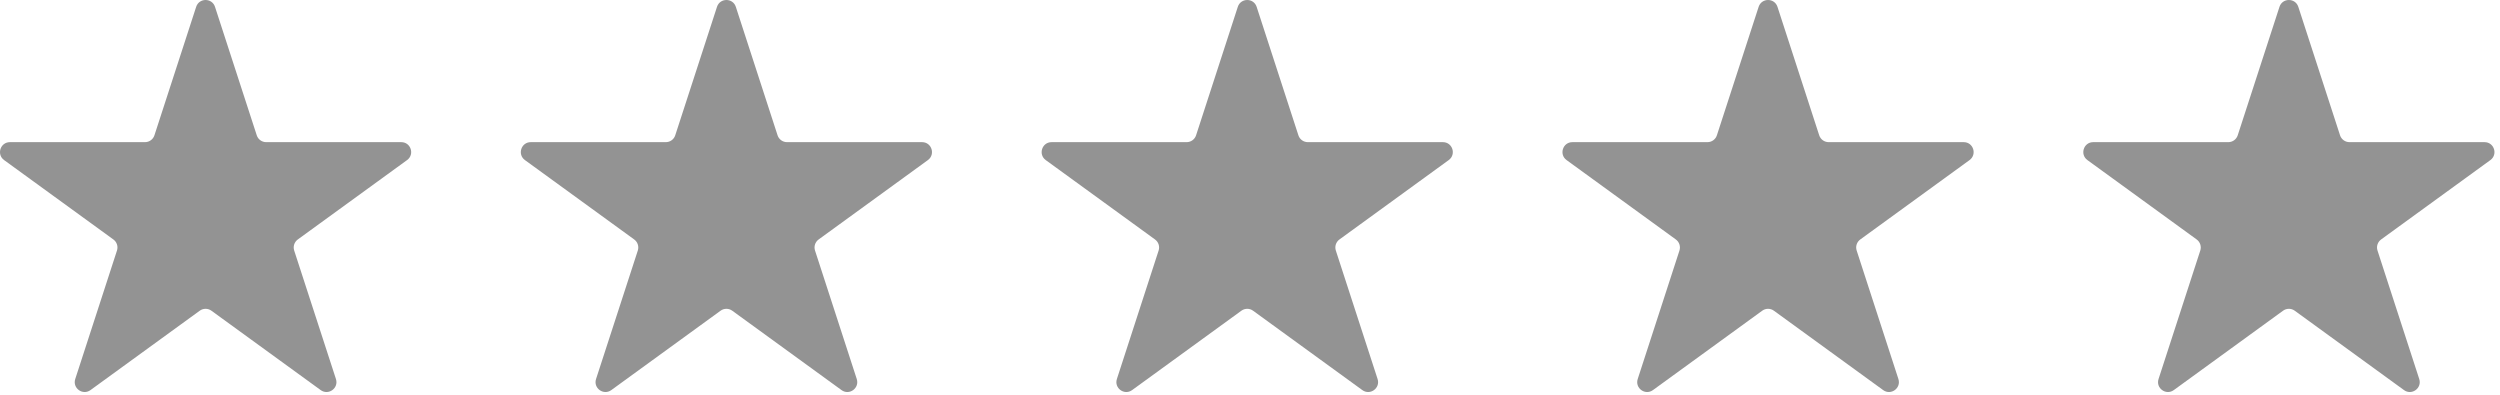
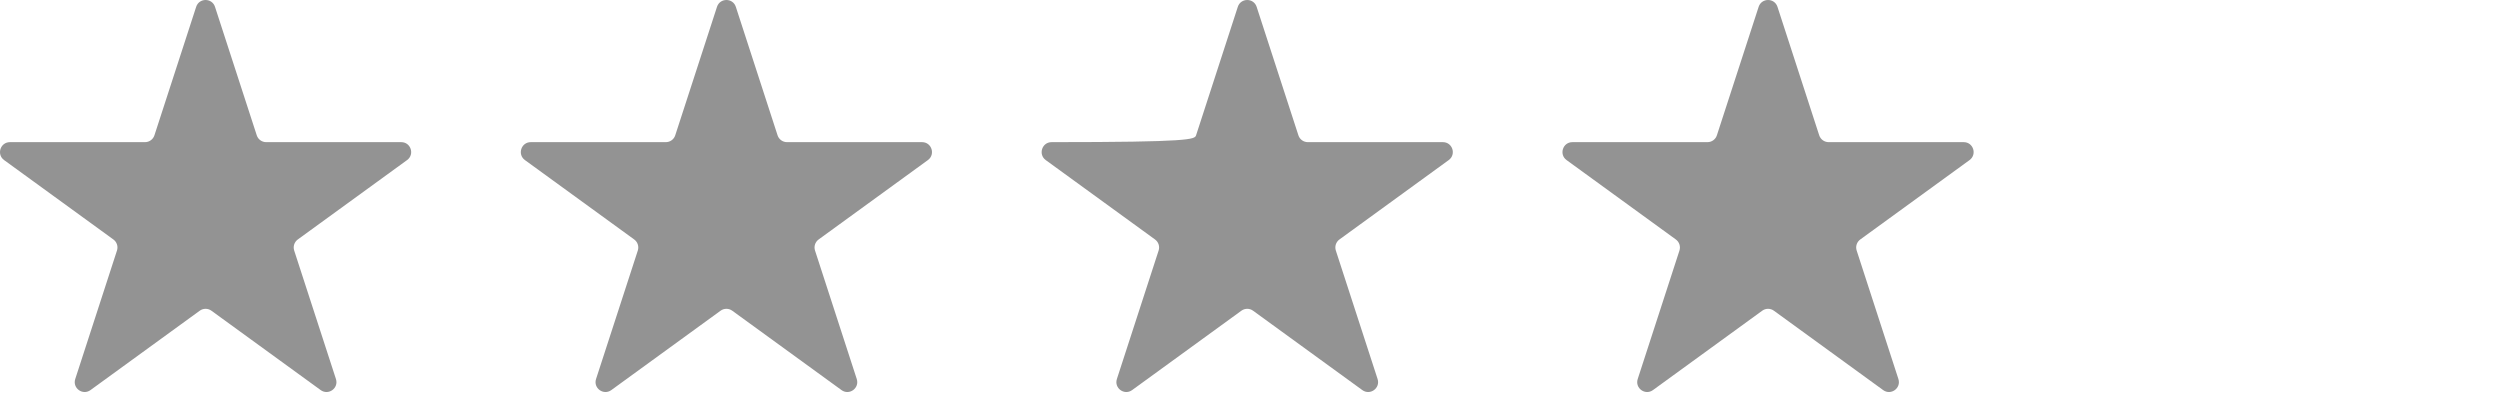
<svg xmlns="http://www.w3.org/2000/svg" width="114" height="18" viewBox="0 0 114 18" fill="none">
  <path d="M8.945 0.312C9.08 -0.104 9.669 -0.104 9.804 0.312L11.708 6.17C11.768 6.356 11.942 6.482 12.137 6.482H18.297C18.735 6.482 18.917 7.042 18.562 7.3L13.579 10.92C13.421 11.035 13.355 11.239 13.415 11.425L15.319 17.283C15.454 17.699 14.977 18.046 14.623 17.788L9.64 14.168C9.482 14.053 9.268 14.053 9.109 14.168L4.126 17.788C3.772 18.046 3.296 17.699 3.431 17.283L5.334 11.425C5.395 11.239 5.329 11.035 5.17 10.92L0.187 7.3C-0.167 7.042 0.015 6.482 0.453 6.482H6.612C6.808 6.482 6.981 6.356 7.042 6.17L8.945 0.312Z" fill="#939393" />
  <path d="M32.695 0.312C32.83 -0.104 33.419 -0.104 33.554 0.312L35.457 6.17C35.518 6.356 35.691 6.482 35.887 6.482H42.046C42.484 6.482 42.666 7.042 42.312 7.3L37.329 10.92C37.171 11.035 37.104 11.239 37.165 11.425L39.068 17.283C39.203 17.699 38.727 18.046 38.373 17.788L33.39 14.168C33.231 14.053 33.017 14.053 32.859 14.168L27.876 17.788C27.522 18.046 27.045 17.699 27.18 17.283L29.084 11.425C29.144 11.239 29.078 11.035 28.92 10.92L23.937 7.3C23.582 7.042 23.765 6.482 24.202 6.482H30.362C30.557 6.482 30.731 6.356 30.791 6.17L32.695 0.312Z" fill="#939393" />
-   <path d="M56.444 0.312C56.579 -0.104 57.168 -0.104 57.303 0.312L59.207 6.17C59.267 6.356 59.441 6.482 59.637 6.482H65.796C66.234 6.482 66.416 7.042 66.061 7.3L61.078 10.92C60.92 11.035 60.854 11.239 60.914 11.425L62.818 17.283C62.953 17.699 62.477 18.046 62.122 17.788L57.139 14.168C56.981 14.053 56.767 14.053 56.608 14.168L51.625 17.788C51.271 18.046 50.795 17.699 50.93 17.283L52.833 11.425C52.894 11.239 52.828 11.035 52.669 10.92L47.686 7.3C47.332 7.042 47.514 6.482 47.952 6.482H54.111C54.307 6.482 54.48 6.356 54.541 6.17L56.444 0.312Z" fill="#939393" />
+   <path d="M56.444 0.312C56.579 -0.104 57.168 -0.104 57.303 0.312L59.207 6.17C59.267 6.356 59.441 6.482 59.637 6.482H65.796C66.234 6.482 66.416 7.042 66.061 7.3L61.078 10.92C60.92 11.035 60.854 11.239 60.914 11.425L62.818 17.283C62.953 17.699 62.477 18.046 62.122 17.788L57.139 14.168C56.981 14.053 56.767 14.053 56.608 14.168L51.625 17.788C51.271 18.046 50.795 17.699 50.93 17.283L52.833 11.425C52.894 11.239 52.828 11.035 52.669 10.92L47.686 7.3C47.332 7.042 47.514 6.482 47.952 6.482C54.307 6.482 54.48 6.356 54.541 6.17L56.444 0.312Z" fill="#939393" />
  <path d="M80.194 0.312C80.329 -0.104 80.918 -0.104 81.053 0.312L82.956 6.17C83.017 6.356 83.19 6.482 83.386 6.482H89.546C89.983 6.482 90.165 7.042 89.811 7.3L84.828 10.92C84.67 11.035 84.603 11.239 84.664 11.425L86.567 17.283C86.702 17.699 86.226 18.046 85.872 17.788L80.889 14.168C80.731 14.053 80.516 14.053 80.358 14.168L75.375 17.788C75.021 18.046 74.544 17.699 74.68 17.283L76.583 11.425C76.643 11.239 76.577 11.035 76.419 10.92L71.436 7.3C71.082 7.042 71.263 6.482 71.701 6.482H77.861C78.056 6.482 78.23 6.356 78.29 6.17L80.194 0.312Z" fill="#939393" />
-   <path d="M103.944 0.312C104.079 -0.104 104.668 -0.104 104.803 0.312L106.706 6.17C106.767 6.356 106.94 6.482 107.136 6.482H113.295C113.733 6.482 113.915 7.042 113.561 7.3L108.578 10.92C108.42 11.035 108.353 11.239 108.414 11.425L110.317 17.283C110.452 17.699 109.976 18.046 109.622 17.788L104.639 14.168C104.481 14.053 104.266 14.053 104.108 14.168L99.125 17.788C98.771 18.046 98.294 17.699 98.43 17.283L100.333 11.425C100.393 11.239 100.327 11.035 100.169 10.92L95.186 7.3C94.832 7.042 95.013 6.482 95.451 6.482H101.611C101.806 6.482 101.98 6.356 102.04 6.17L103.944 0.312Z" fill="#939393" />
</svg>